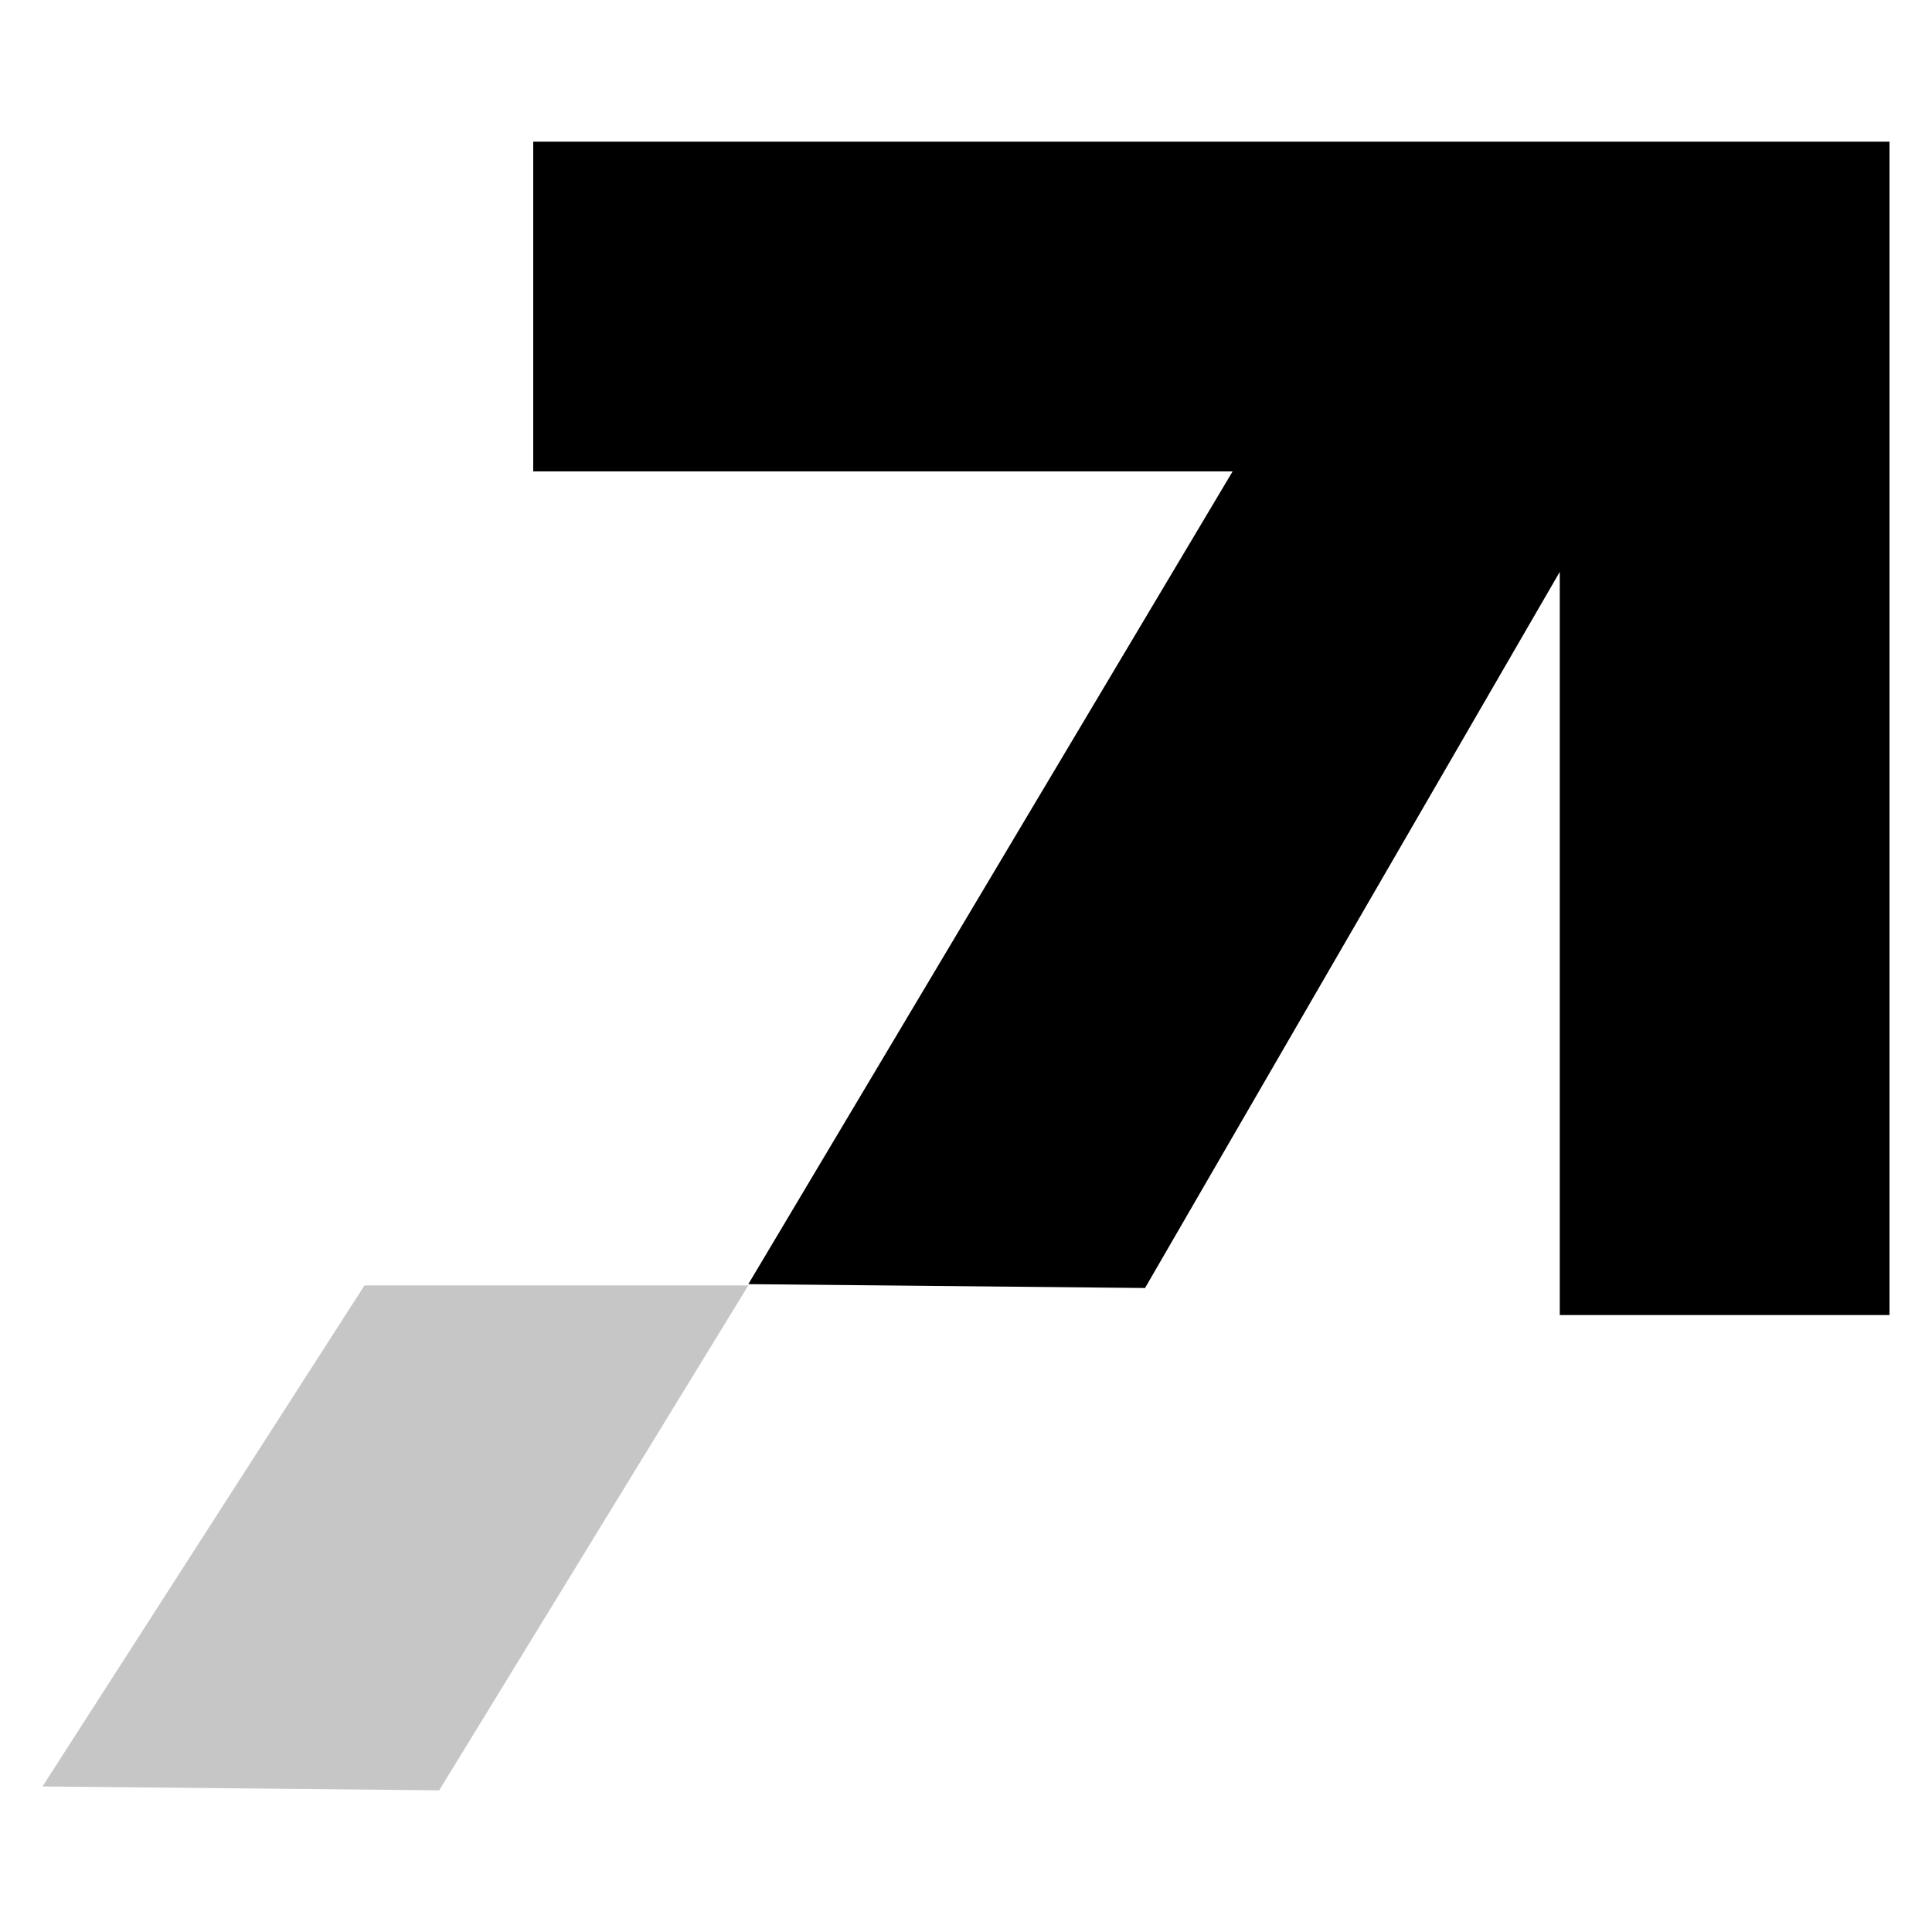
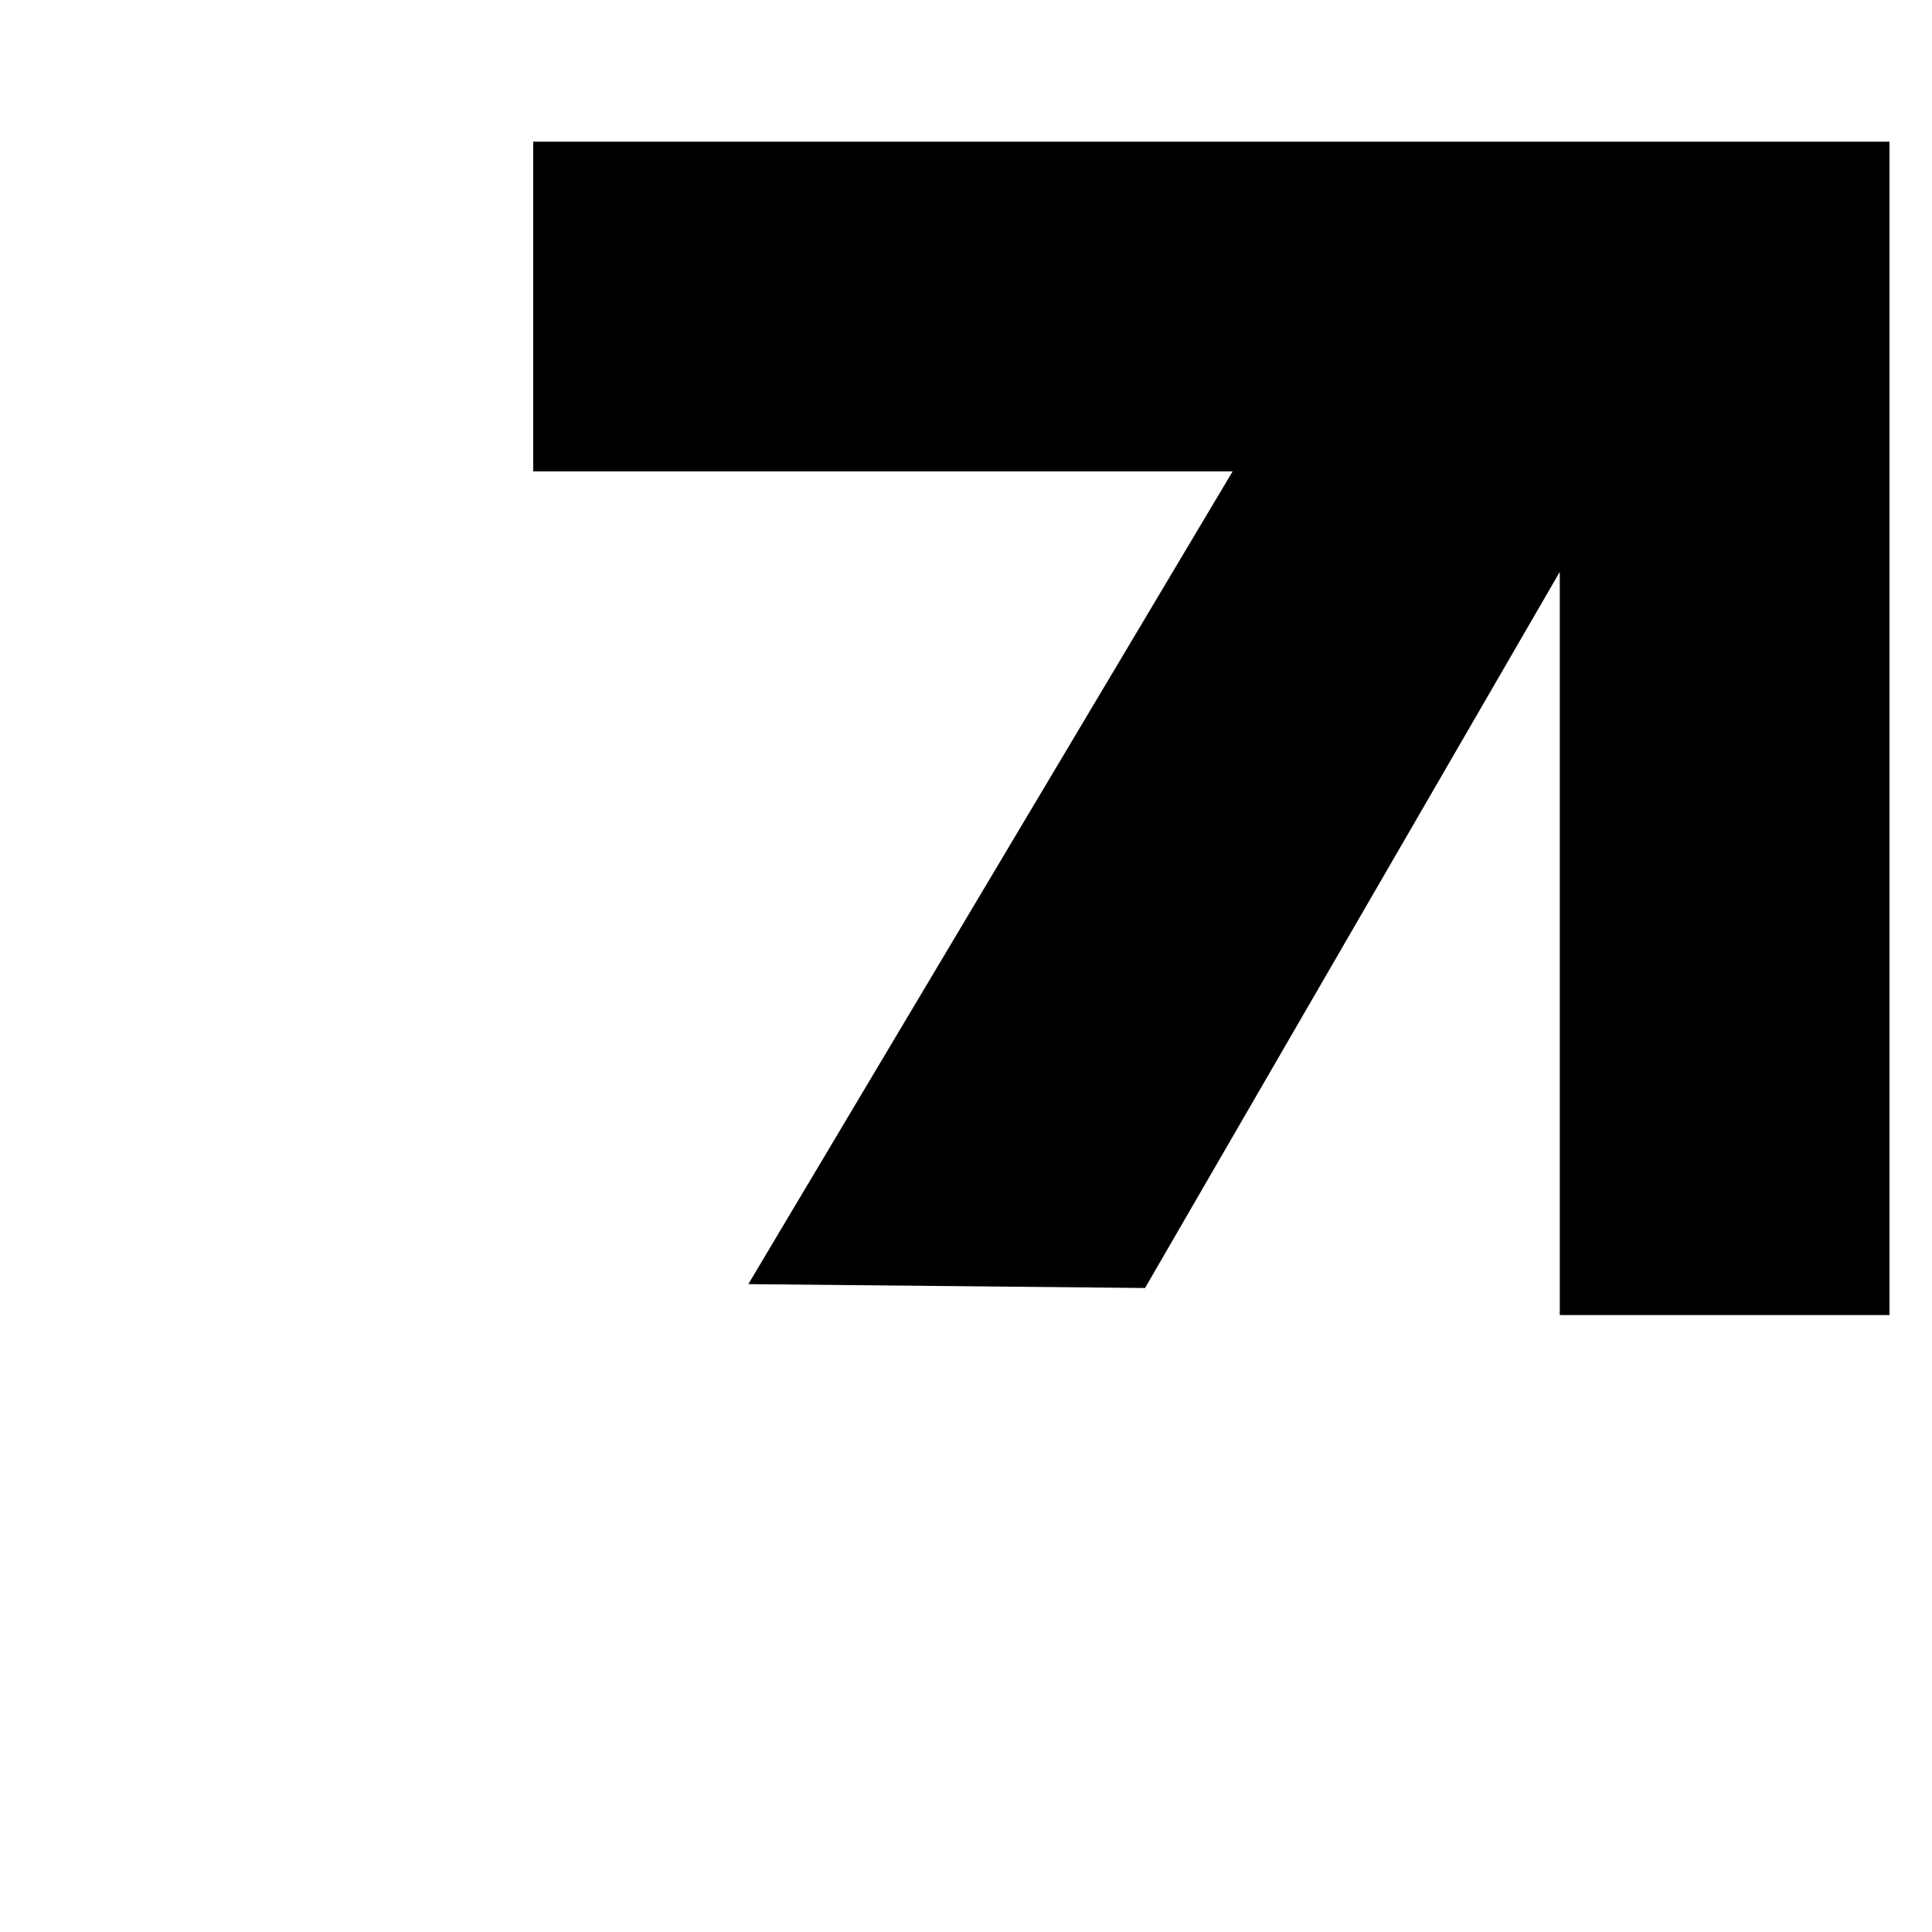
<svg xmlns="http://www.w3.org/2000/svg" version="1.1" id="Layer_1" x="0px" y="0px" width="150px" height="150px" viewBox="0 0 150 150" style="enable-background:new 0 0 150 150;" xml:space="preserve">
  <style type="text/css"> .st0{fill:#C6C6C6;} </style>
  <g>
    <polygon points="41.4,11 41.4,36.6 95.7,36.6 58.1,99.7 88.9,100 121.1,44.4 121.1,102.1 146.7,102.1 146.7,36.6 146.7,13.9 146.7,11 " />
-     <polygon class="st0" points="28.3,99.8 3.3,138.7 34.1,139 58.1,99.8 " />
  </g>
</svg>